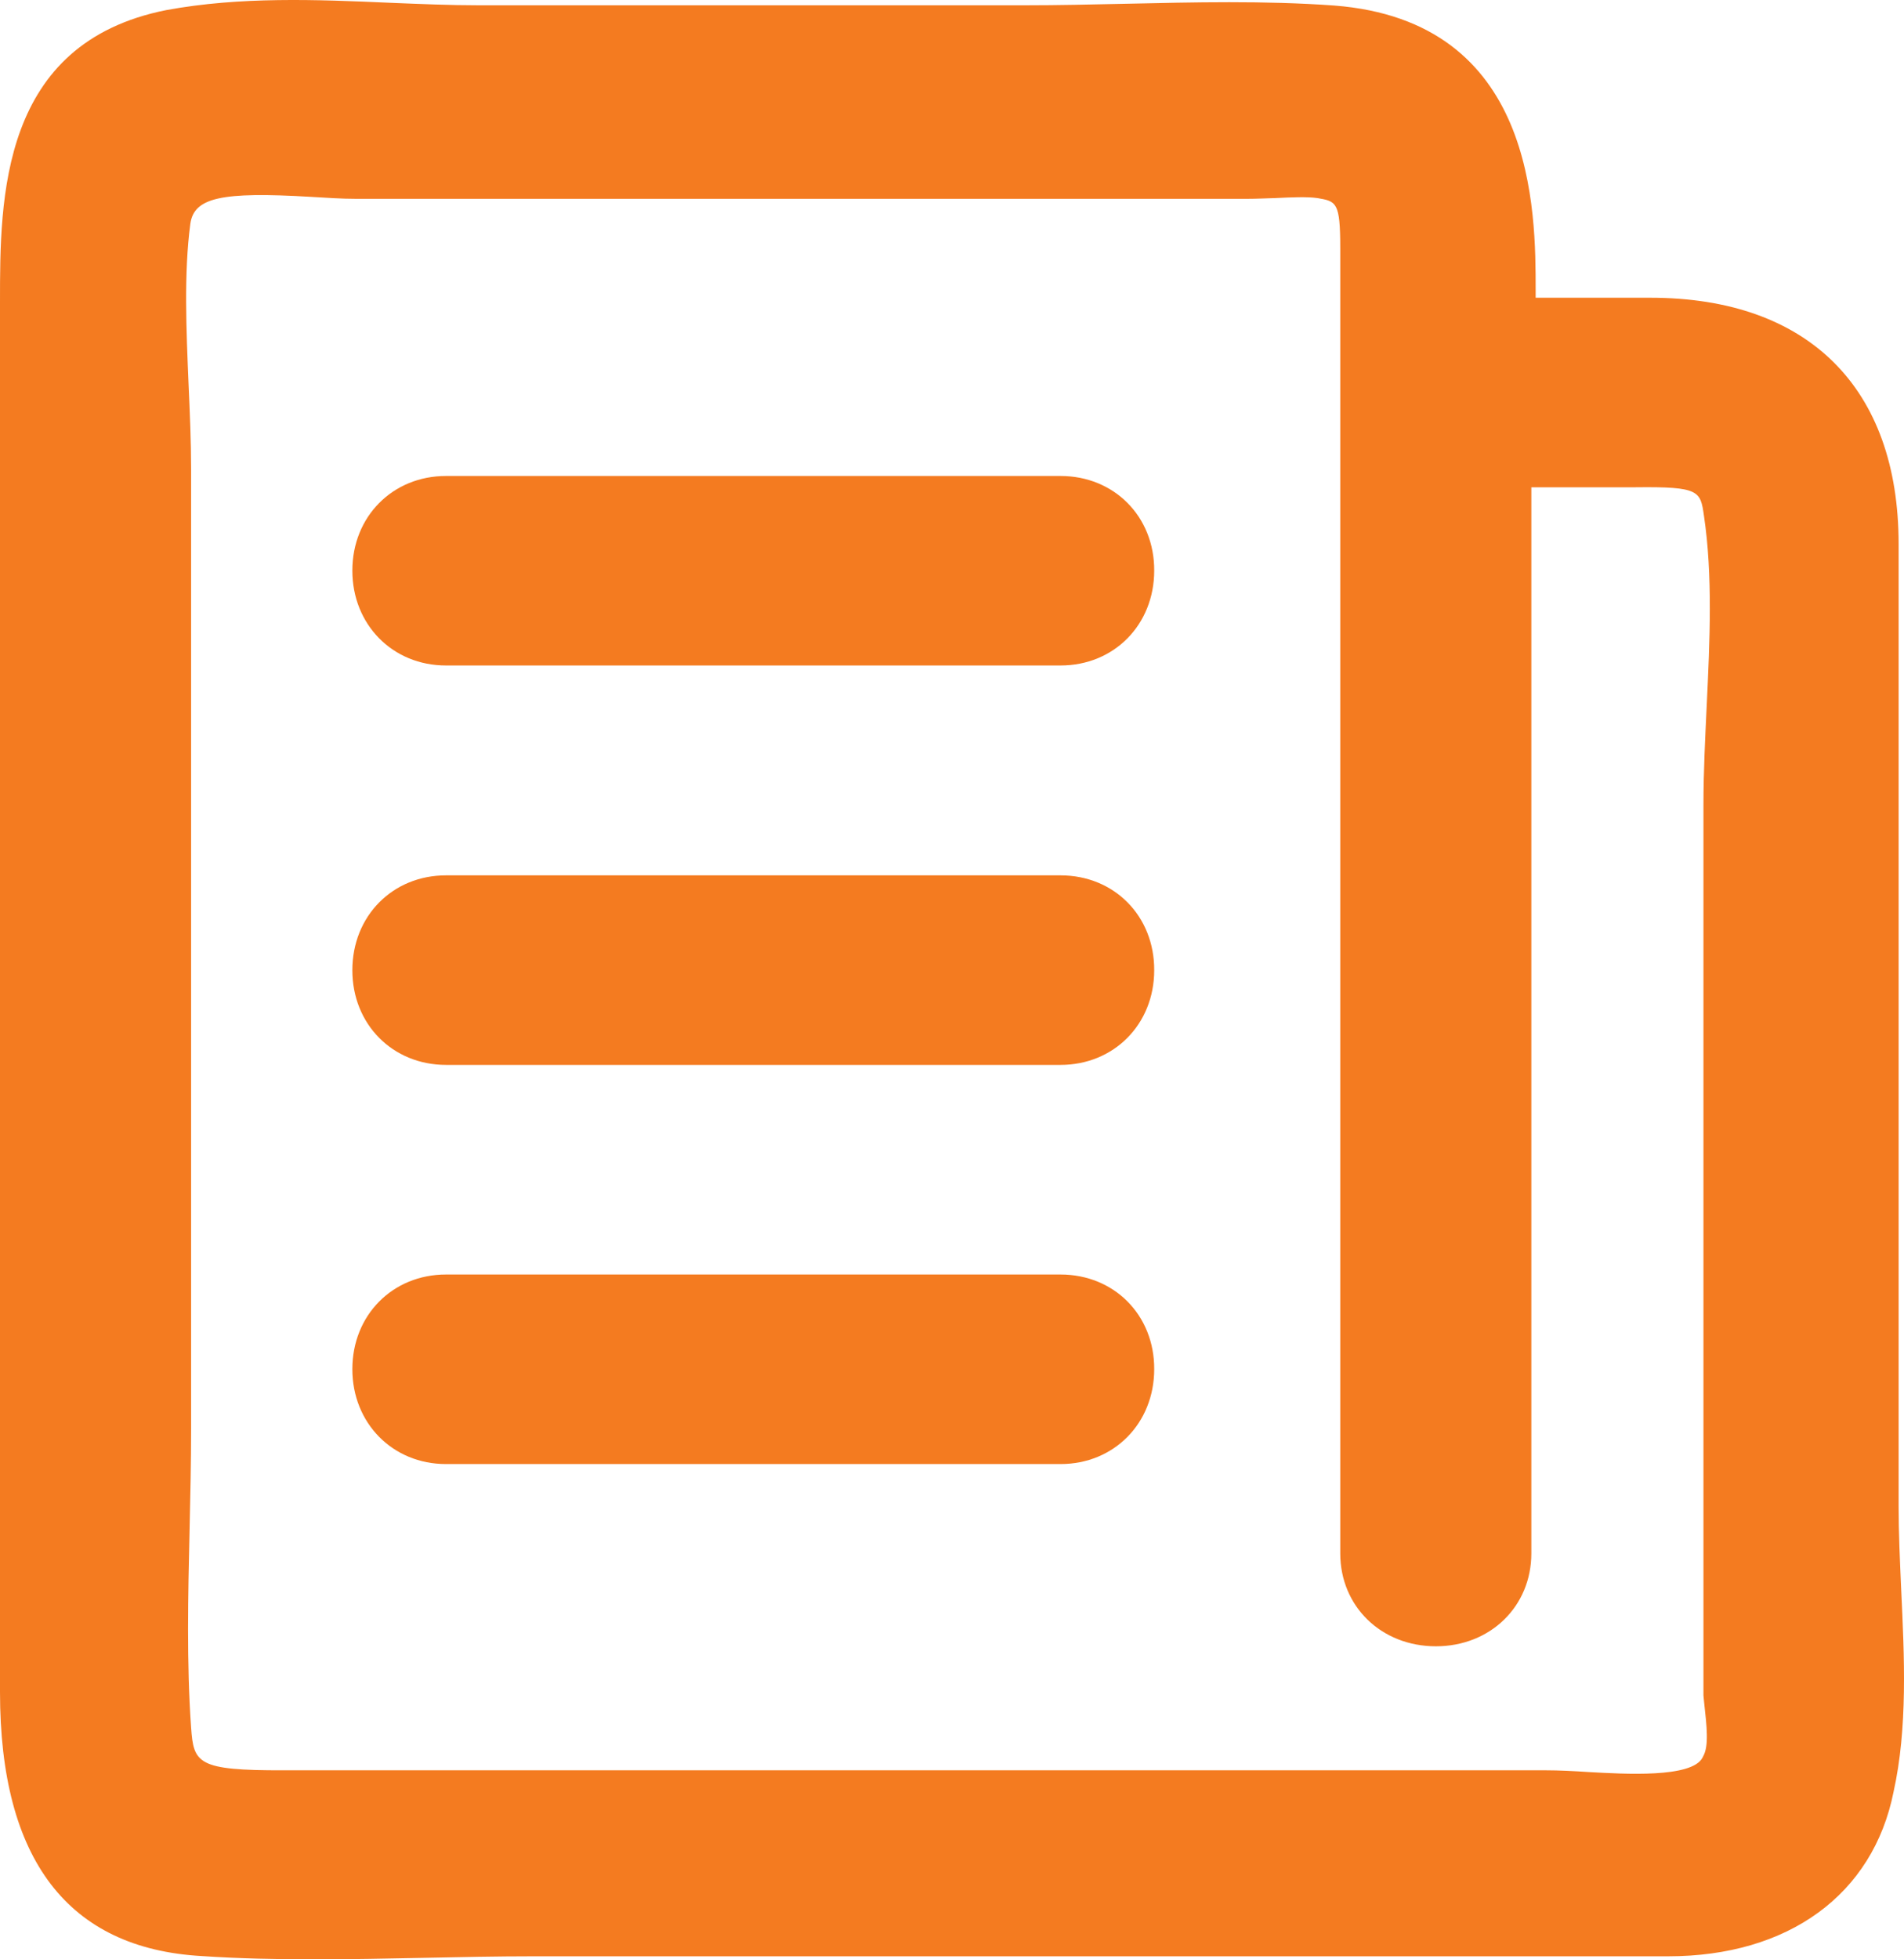
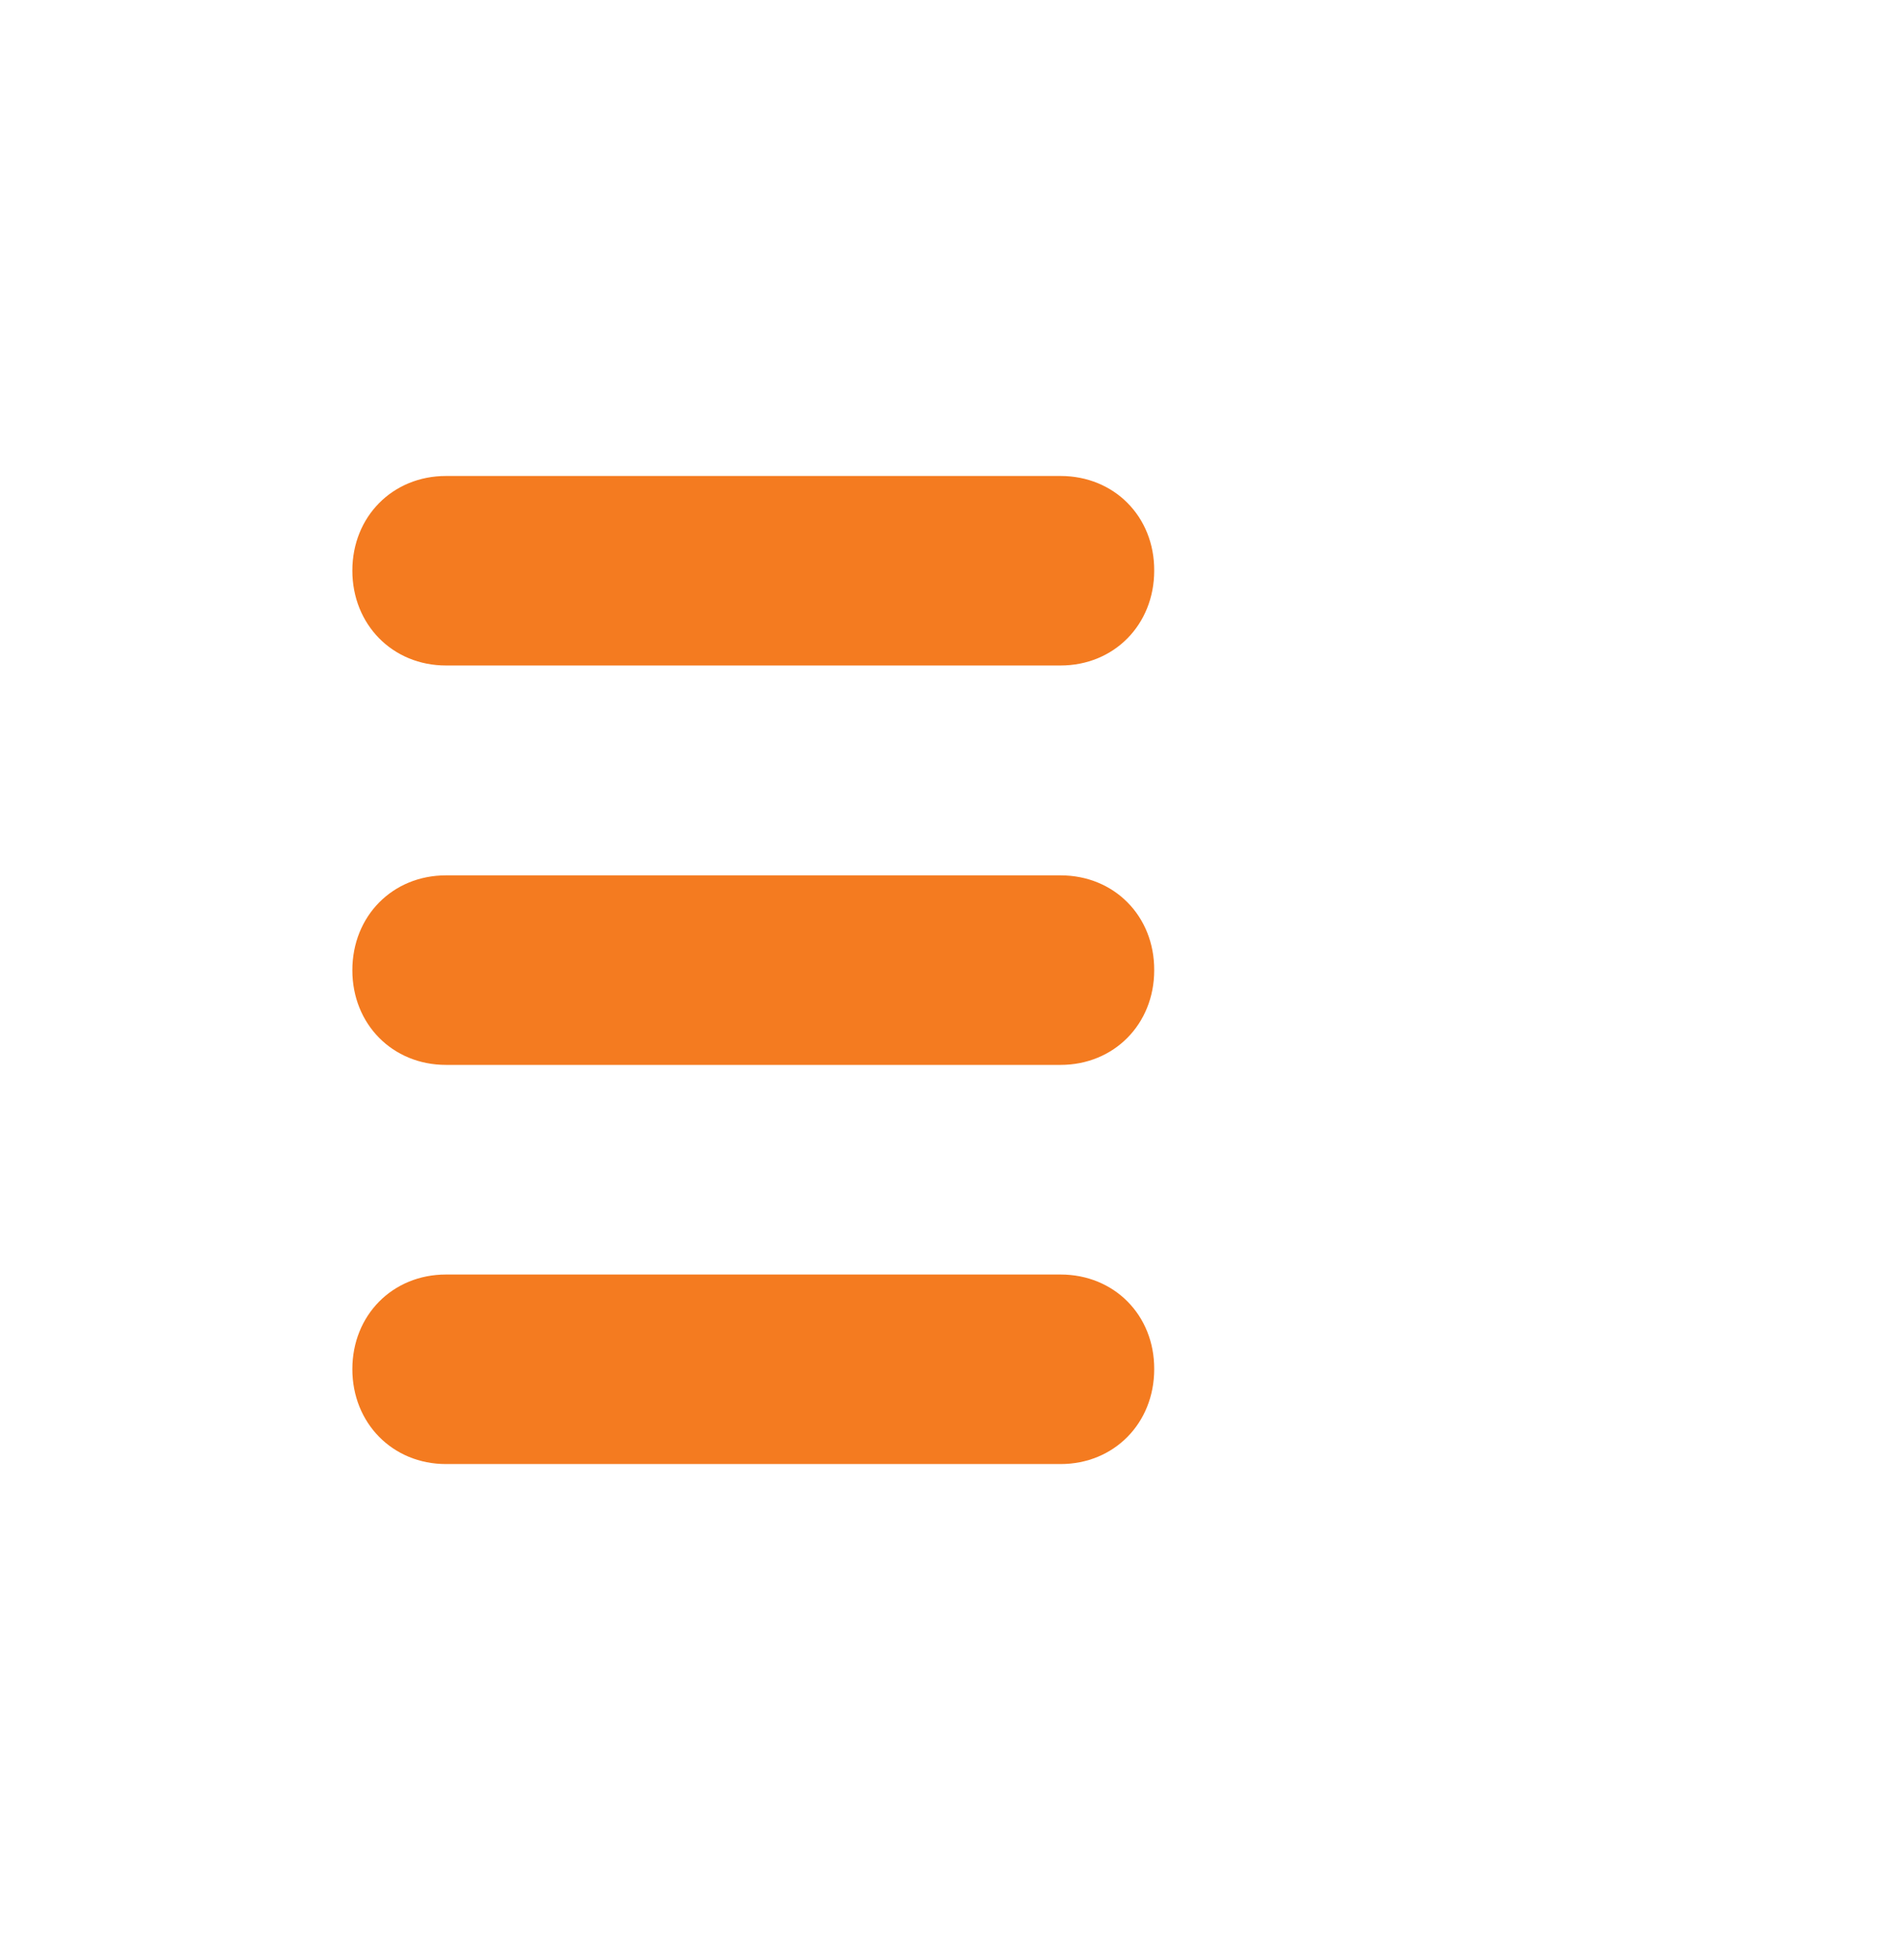
<svg xmlns="http://www.w3.org/2000/svg" width="70" height="72" viewBox="0 0 70 72" fill="none">
  <path d="M38.991 17.491H16.397C14.433 17.491 12.954 18.985 12.954 20.968C12.954 22.952 14.433 24.455 16.397 24.455H38.991C40.954 24.455 42.434 22.961 42.434 20.968C42.443 18.985 40.964 17.491 38.991 17.491Z" fill="#F47B20" />
  <path d="M38.991 32.167H16.397C14.433 32.167 12.954 33.662 12.954 35.654C12.954 37.638 14.433 39.132 16.397 39.132H38.991C40.954 39.132 42.434 37.638 42.434 35.654C42.443 33.662 40.964 32.167 38.991 32.167Z" fill="#F47B20" />
  <path d="M38.991 46.835H16.397C14.433 46.835 12.954 48.329 12.954 50.313C12.954 52.296 14.433 53.8 16.397 53.8H38.991C40.954 53.8 42.434 52.305 42.434 50.313C42.443 48.329 40.964 46.835 38.991 46.835Z" fill="#F47B20" />
-   <path d="M69.895 58.375C69.849 57.314 69.802 56.318 69.802 55.358V19.991C69.802 14.243 66.471 10.941 60.673 10.941H56.458V10.692C56.458 7.722 56.458 0.775 49.05 0.203C46.491 0.019 43.886 0.083 41.364 0.139C40.126 0.166 38.898 0.194 37.688 0.194H17.588C16.546 0.194 15.466 0.148 14.331 0.102C11.632 -0.018 8.84 -0.129 6.123 0.369C0 1.578 0 7.297 0 11.079V62.176C0 68.338 2.503 71.603 7.417 71.88C8.785 71.972 10.171 72 11.548 72C12.916 72 14.284 71.972 15.624 71.945C16.946 71.917 18.267 71.889 19.57 71.889H61.324C65.754 71.889 68.862 69.62 69.616 65.847C70.137 63.504 70.016 60.903 69.895 58.375ZM62.655 62.591C62.748 63.43 62.832 64.159 62.618 64.537L62.59 64.593C62.19 65.34 59.733 65.192 58.412 65.118C57.844 65.081 57.304 65.054 56.839 65.054H10.981H10.432C7.249 65.063 7.119 64.795 7.026 63.486C6.858 61.124 6.914 58.624 6.97 56.216C6.998 54.962 7.026 53.716 7.026 52.489V17.251C7.026 16.218 6.979 15.157 6.933 14.124C6.849 12.122 6.756 10.046 6.998 8.22C7.137 7.26 8.133 7.039 11.418 7.233C12.023 7.27 12.581 7.306 13.084 7.306H45.858C46.184 7.306 46.538 7.288 46.882 7.279C47.459 7.251 48.045 7.223 48.436 7.279C49.134 7.399 49.274 7.426 49.274 9.133V57.084C49.274 59.03 50.781 60.497 52.791 60.497C54.792 60.497 56.299 59.03 56.299 57.084V17.906H60.133C62.488 17.878 62.516 18.044 62.646 18.957C62.972 21.144 62.86 23.561 62.748 25.894C62.692 27.103 62.627 28.348 62.627 29.557V62.305L62.655 62.591Z" fill="#F47B20" />
</svg>